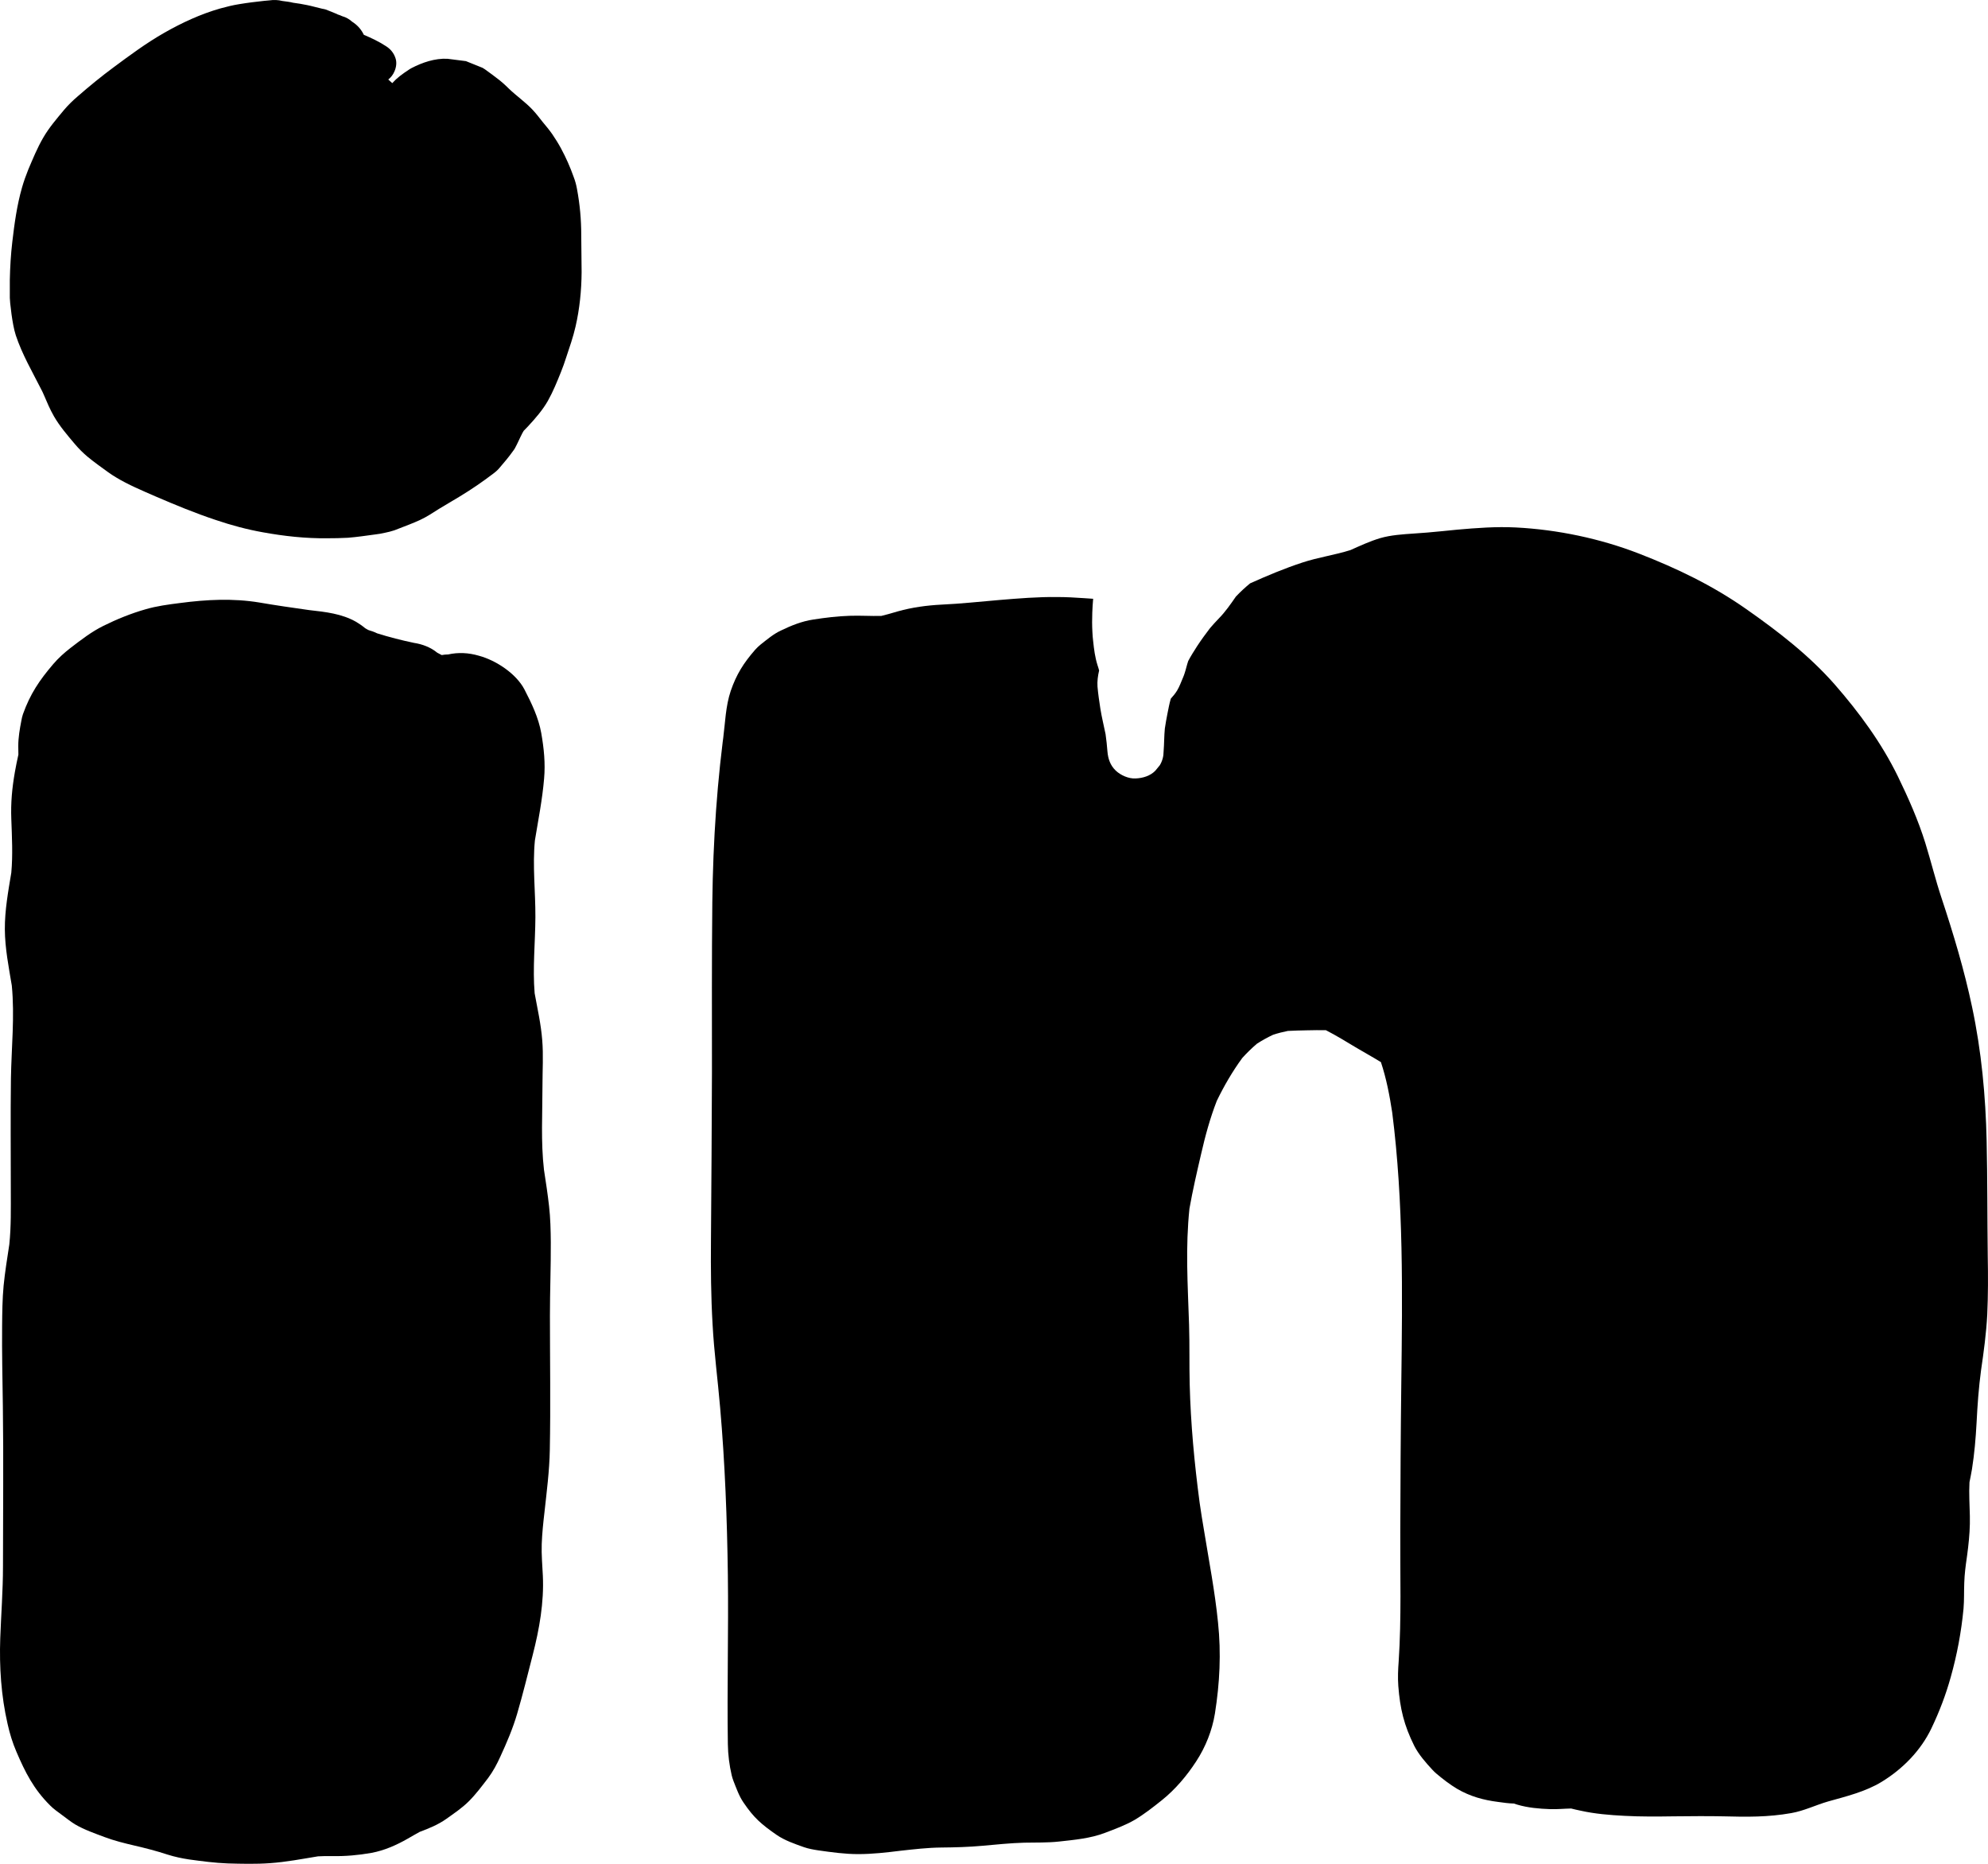
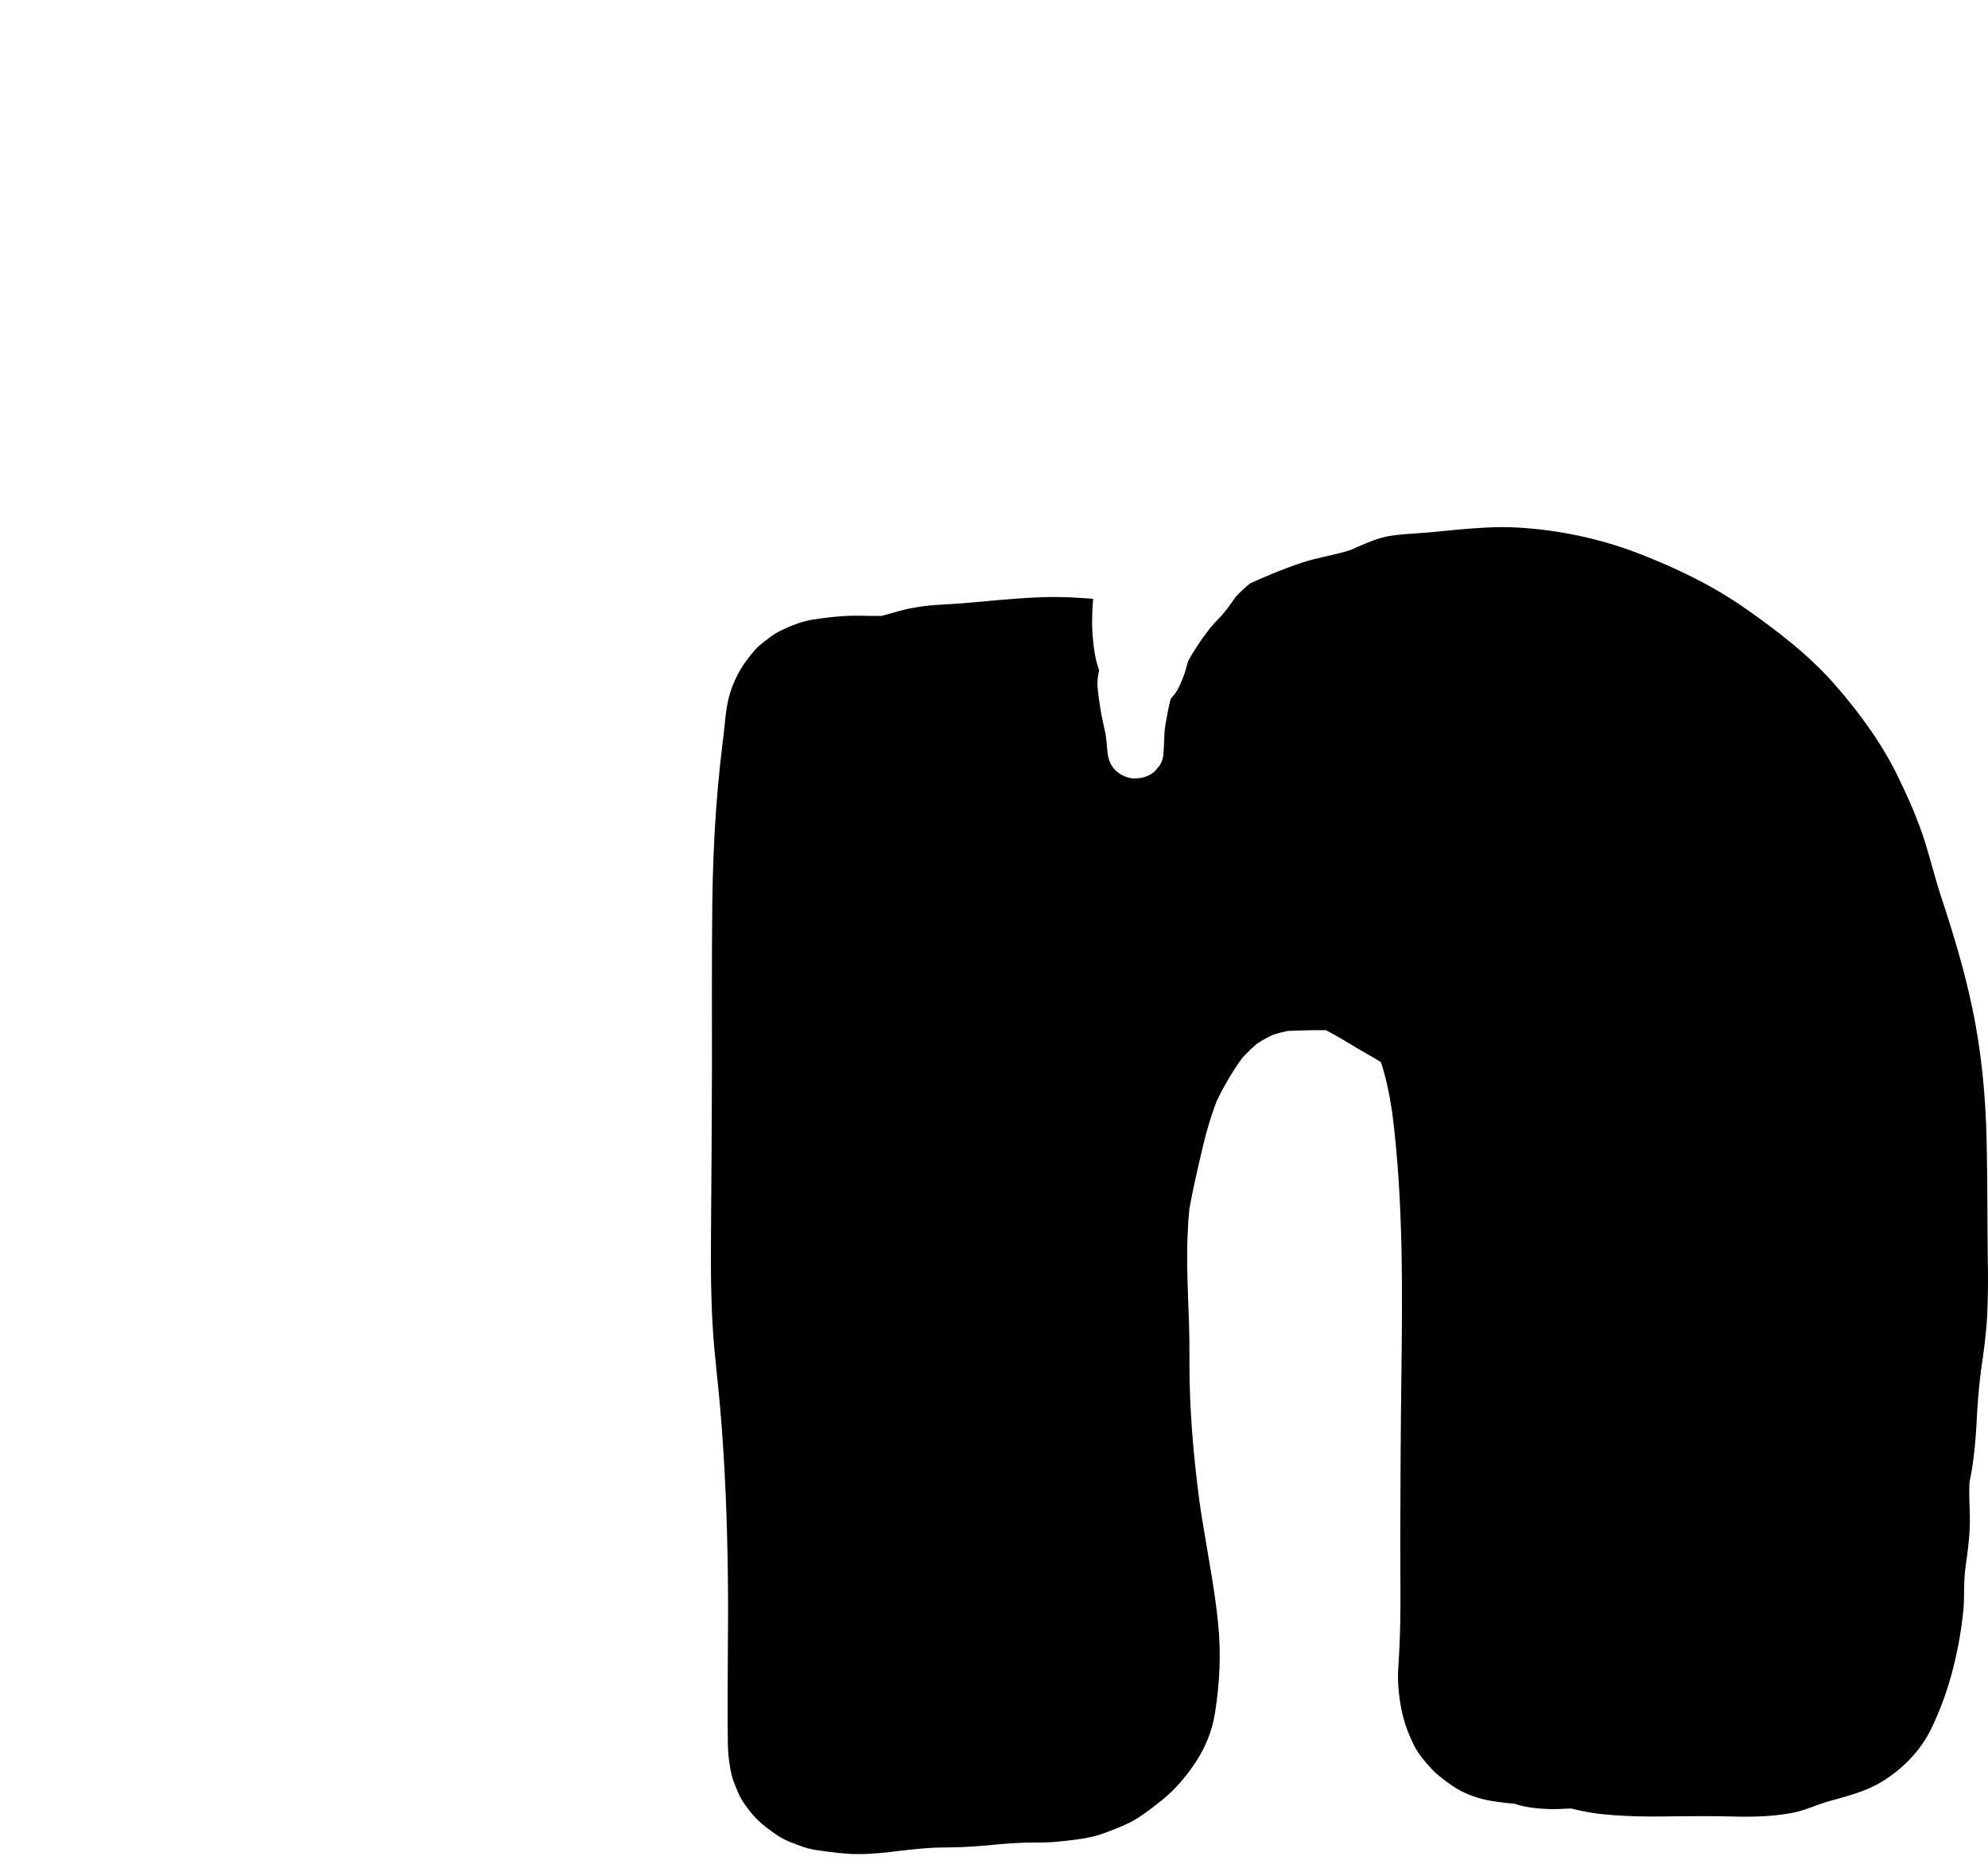
<svg xmlns="http://www.w3.org/2000/svg" width="16" height="15" viewBox="0 0 16 15" fill="none">
-   <path d="M1.45 4.853C1.662 4.825 1.874 4.814 2.087 4.849C2.22 4.872 2.354 4.891 2.488 4.91C2.622 4.925 2.75 4.939 2.865 5.004L2.864 5.004L2.865 5.004C2.888 5.018 2.911 5.033 2.933 5.051C2.935 5.053 2.937 5.055 2.939 5.056C2.948 5.062 2.957 5.066 2.966 5.071C2.99 5.078 3.013 5.086 3.035 5.097C3.133 5.128 3.232 5.153 3.332 5.174C3.399 5.184 3.467 5.21 3.519 5.253C3.531 5.259 3.543 5.265 3.555 5.272C3.572 5.269 3.589 5.267 3.607 5.267C3.688 5.249 3.771 5.253 3.853 5.277C3.992 5.314 4.155 5.422 4.221 5.549C4.279 5.661 4.334 5.776 4.356 5.899C4.378 6.024 4.39 6.143 4.379 6.267C4.365 6.434 4.332 6.599 4.305 6.764C4.285 6.969 4.31 7.175 4.309 7.381C4.308 7.585 4.286 7.791 4.303 7.994C4.326 8.12 4.354 8.243 4.364 8.371C4.374 8.491 4.366 8.613 4.366 8.733C4.366 8.958 4.352 9.189 4.378 9.414C4.393 9.512 4.408 9.609 4.419 9.707C4.43 9.803 4.432 9.9 4.433 9.997C4.434 10.194 4.426 10.392 4.426 10.589C4.426 10.949 4.432 11.31 4.425 11.67C4.422 11.838 4.4 12.005 4.382 12.171C4.372 12.256 4.363 12.342 4.36 12.427C4.357 12.512 4.365 12.597 4.369 12.682C4.379 12.896 4.341 13.11 4.288 13.317C4.247 13.476 4.208 13.636 4.162 13.793C4.127 13.912 4.079 14.024 4.027 14.137C4 14.197 3.969 14.255 3.929 14.309C3.88 14.373 3.831 14.439 3.773 14.497C3.719 14.551 3.653 14.595 3.59 14.64C3.526 14.685 3.453 14.715 3.378 14.743C3.345 14.76 3.314 14.78 3.281 14.798C3.192 14.849 3.093 14.893 2.99 14.912C2.883 14.931 2.779 14.94 2.671 14.938C2.634 14.937 2.596 14.938 2.559 14.94C2.43 14.961 2.302 14.986 2.171 14.995C2.059 15.003 1.944 15 1.833 14.997C1.728 14.993 1.625 14.979 1.522 14.965C1.463 14.956 1.406 14.944 1.349 14.926C1.261 14.897 1.172 14.874 1.081 14.853C1 14.834 0.919 14.814 0.842 14.785C0.765 14.756 0.678 14.726 0.605 14.683C0.57 14.662 0.537 14.635 0.504 14.611C0.47 14.585 0.434 14.562 0.404 14.531C0.271 14.399 0.203 14.264 0.132 14.098C0.101 14.026 0.078 13.951 0.061 13.874C0.009 13.647 -0.006 13.416 0.002 13.185C0.009 12.992 0.024 12.8 0.024 12.607C0.024 12.177 0.029 11.746 0.023 11.317C0.02 11.101 0.015 10.886 0.017 10.67C0.018 10.563 0.019 10.455 0.029 10.348C0.04 10.237 0.058 10.126 0.075 10.015C0.09 9.87 0.087 9.725 0.087 9.579C0.087 9.279 0.084 8.979 0.088 8.679C0.092 8.43 0.119 8.18 0.095 7.932C0.07 7.782 0.04 7.632 0.039 7.48C0.038 7.326 0.066 7.174 0.091 7.023C0.104 6.879 0.096 6.735 0.091 6.592C0.086 6.461 0.097 6.343 0.12 6.212C0.128 6.165 0.138 6.119 0.148 6.073C0.148 6.05 0.147 6.027 0.147 6.004C0.147 5.936 0.159 5.866 0.172 5.8C0.175 5.782 0.179 5.764 0.185 5.747C0.243 5.585 0.317 5.475 0.429 5.344C0.47 5.296 0.517 5.254 0.567 5.215C0.652 5.15 0.735 5.085 0.832 5.037C0.939 4.984 1.054 4.937 1.17 4.904C1.262 4.877 1.355 4.865 1.45 4.853Z" fill="black" />
  <path d="M12.199 4.245C12.534 4.262 12.878 4.334 13.19 4.455C13.497 4.574 13.785 4.713 14.053 4.901C14.31 5.081 14.559 5.273 14.765 5.507C14.965 5.736 15.143 5.979 15.275 6.249C15.359 6.422 15.438 6.6 15.495 6.783C15.541 6.931 15.577 7.08 15.626 7.227C15.722 7.517 15.809 7.806 15.872 8.105C15.947 8.458 15.981 8.82 15.989 9.181C15.996 9.49 15.994 9.8 15.998 10.11C16.001 10.267 16.001 10.423 15.994 10.579C15.986 10.73 15.966 10.879 15.944 11.028C15.925 11.169 15.915 11.31 15.908 11.451C15.901 11.578 15.891 11.697 15.871 11.824C15.865 11.859 15.858 11.894 15.851 11.929C15.846 12.02 15.852 12.111 15.854 12.201C15.858 12.371 15.829 12.537 15.805 12.706C15.813 12.648 15.822 12.59 15.83 12.532C15.82 12.6 15.811 12.669 15.809 12.738C15.806 12.808 15.809 12.877 15.803 12.947C15.785 13.134 15.751 13.317 15.7 13.498C15.66 13.641 15.609 13.775 15.544 13.911C15.459 14.088 15.314 14.237 15.143 14.341C15.013 14.42 14.86 14.457 14.714 14.498C14.613 14.527 14.52 14.574 14.416 14.592C14.23 14.625 14.057 14.623 13.871 14.618C13.737 14.615 13.603 14.617 13.469 14.618C13.337 14.62 13.206 14.621 13.075 14.614C12.956 14.608 12.835 14.598 12.719 14.572C12.694 14.567 12.669 14.561 12.645 14.555C12.588 14.556 12.532 14.562 12.476 14.56C12.387 14.557 12.297 14.549 12.212 14.524C12.202 14.521 12.193 14.518 12.184 14.515C12.141 14.514 12.101 14.508 12.057 14.502C11.939 14.487 11.833 14.458 11.728 14.397C11.669 14.362 11.611 14.317 11.559 14.273C11.549 14.264 11.539 14.255 11.529 14.244C11.476 14.187 11.418 14.121 11.382 14.05C11.3 13.885 11.268 13.752 11.254 13.569C11.249 13.502 11.252 13.436 11.257 13.37C11.28 13.023 11.268 12.673 11.27 12.326C11.271 11.929 11.273 11.533 11.278 11.137C11.287 10.409 11.297 9.677 11.205 8.954C11.184 8.817 11.158 8.68 11.114 8.548C11.051 8.509 10.985 8.473 10.921 8.435C10.839 8.386 10.757 8.335 10.671 8.291C10.621 8.29 10.571 8.291 10.521 8.292C10.469 8.293 10.417 8.294 10.365 8.297C10.325 8.305 10.285 8.315 10.246 8.328C10.201 8.349 10.158 8.373 10.116 8.4C10.074 8.436 10.035 8.474 9.998 8.515C9.919 8.623 9.851 8.74 9.793 8.86C9.739 8.999 9.7 9.142 9.667 9.287C9.633 9.433 9.599 9.58 9.573 9.727C9.557 9.88 9.553 10.033 9.555 10.186C9.557 10.345 9.565 10.504 9.57 10.663C9.575 10.823 9.571 10.982 9.575 11.141C9.583 11.46 9.613 11.778 9.655 12.094C9.666 12.168 9.677 12.242 9.69 12.315C9.73 12.562 9.778 12.808 9.803 13.058C9.829 13.306 9.817 13.544 9.778 13.791C9.756 13.926 9.703 14.06 9.627 14.176C9.553 14.29 9.459 14.402 9.35 14.489C9.281 14.544 9.21 14.6 9.133 14.646C9.059 14.689 8.972 14.721 8.893 14.751C8.775 14.796 8.648 14.807 8.522 14.821C8.429 14.831 8.337 14.828 8.244 14.83C8.132 14.833 8.019 14.845 7.907 14.855C7.796 14.865 7.687 14.868 7.576 14.869C7.466 14.87 7.356 14.883 7.247 14.895C7.134 14.909 7.021 14.922 6.907 14.922C6.799 14.922 6.693 14.907 6.587 14.892C6.547 14.886 6.508 14.879 6.47 14.866C6.397 14.84 6.315 14.812 6.25 14.767C6.128 14.682 6.068 14.631 5.984 14.507C5.948 14.455 5.926 14.391 5.903 14.333C5.898 14.318 5.892 14.303 5.889 14.288C5.87 14.207 5.859 14.12 5.858 14.037C5.851 13.583 5.864 13.13 5.858 12.676C5.852 12.227 5.835 11.778 5.796 11.33C5.777 11.106 5.747 10.883 5.735 10.658C5.722 10.434 5.72 10.209 5.722 9.984C5.725 9.531 5.729 9.079 5.73 8.627C5.73 8.171 5.728 7.714 5.733 7.258C5.739 6.765 5.771 6.277 5.841 5.788L5.82 5.94C5.837 5.814 5.84 5.683 5.881 5.561C5.927 5.427 5.984 5.337 6.077 5.23C6.091 5.214 6.105 5.201 6.122 5.187C6.173 5.147 6.224 5.103 6.284 5.075C6.369 5.034 6.453 5 6.546 4.986C6.643 4.971 6.74 4.959 6.839 4.956C6.923 4.953 7.008 4.959 7.093 4.957C7.138 4.946 7.183 4.933 7.227 4.92C7.341 4.888 7.46 4.872 7.578 4.866C7.733 4.859 7.887 4.842 8.041 4.829C8.197 4.816 8.354 4.803 8.511 4.805C8.582 4.805 8.653 4.809 8.724 4.814C8.748 4.815 8.773 4.817 8.798 4.819C8.795 4.856 8.792 4.893 8.791 4.93C8.789 4.982 8.789 5.035 8.792 5.087C8.793 5.111 8.795 5.136 8.798 5.16C8.805 5.226 8.813 5.29 8.833 5.353C8.838 5.367 8.842 5.382 8.846 5.396C8.836 5.438 8.83 5.483 8.833 5.526C8.838 5.585 8.847 5.644 8.856 5.703C8.867 5.772 8.884 5.84 8.898 5.909C8.904 5.955 8.91 6.002 8.913 6.048C8.918 6.106 8.935 6.159 8.98 6.202C9.019 6.239 9.083 6.268 9.139 6.265C9.198 6.263 9.259 6.244 9.299 6.202L9.335 6.158C9.355 6.124 9.365 6.087 9.365 6.048C9.37 5.986 9.369 5.924 9.375 5.863C9.381 5.823 9.388 5.783 9.396 5.743C9.404 5.704 9.411 5.663 9.423 5.623C9.442 5.602 9.46 5.58 9.474 5.557C9.493 5.525 9.506 5.489 9.52 5.456C9.525 5.444 9.53 5.432 9.534 5.419C9.545 5.386 9.552 5.352 9.563 5.32C9.585 5.278 9.61 5.239 9.635 5.2C9.667 5.151 9.702 5.103 9.738 5.056C9.76 5.03 9.784 5.004 9.808 4.979C9.862 4.924 9.904 4.863 9.947 4.801C9.948 4.8 9.948 4.799 9.949 4.799C9.984 4.762 10.021 4.728 10.061 4.695C10.199 4.633 10.339 4.574 10.483 4.527C10.61 4.485 10.743 4.467 10.869 4.427C10.947 4.392 11.025 4.356 11.108 4.331C11.194 4.306 11.29 4.3 11.378 4.294C11.415 4.291 11.451 4.289 11.487 4.286C11.567 4.279 11.647 4.271 11.726 4.263C11.883 4.249 12.041 4.237 12.199 4.245Z" fill="black" />
-   <path d="M2.169 0.003C2.203 -0.002 2.238 -0.001 2.273 0.008C2.304 0.012 2.332 0.015 2.359 0.022C2.397 0.027 2.434 0.033 2.472 0.041C2.512 0.049 2.552 0.061 2.592 0.07C2.601 0.072 2.611 0.073 2.62 0.076C2.651 0.088 2.682 0.1 2.712 0.113C2.714 0.114 2.715 0.115 2.717 0.116C2.73 0.12 2.743 0.125 2.756 0.131C2.785 0.139 2.811 0.154 2.833 0.174C2.871 0.198 2.901 0.229 2.922 0.268L2.928 0.28C2.989 0.306 3.049 0.334 3.104 0.37C3.143 0.394 3.169 0.426 3.183 0.468C3.195 0.503 3.189 0.543 3.174 0.576C3.163 0.602 3.146 0.623 3.125 0.64L3.157 0.669C3.195 0.627 3.234 0.598 3.298 0.556C3.303 0.553 3.307 0.551 3.312 0.548C3.399 0.503 3.5 0.468 3.601 0.473C3.65 0.479 3.7 0.486 3.75 0.492C3.795 0.51 3.84 0.528 3.884 0.546C3.891 0.55 3.897 0.554 3.903 0.558C3.942 0.586 3.983 0.616 4.021 0.646C4.03 0.653 4.038 0.66 4.046 0.667C4.063 0.681 4.078 0.697 4.094 0.712C4.156 0.772 4.228 0.821 4.287 0.884C4.316 0.915 4.341 0.948 4.367 0.981C4.394 1.013 4.421 1.046 4.445 1.08C4.47 1.117 4.494 1.155 4.515 1.194C4.555 1.268 4.589 1.345 4.617 1.424C4.629 1.455 4.638 1.488 4.644 1.522C4.667 1.646 4.678 1.766 4.678 1.891C4.678 1.99 4.681 2.09 4.681 2.19C4.68 2.337 4.665 2.486 4.632 2.629C4.613 2.712 4.584 2.795 4.557 2.876C4.544 2.916 4.53 2.957 4.514 2.996C4.483 3.073 4.451 3.152 4.41 3.225C4.367 3.301 4.308 3.368 4.249 3.432C4.238 3.444 4.227 3.455 4.215 3.467C4.212 3.473 4.208 3.48 4.204 3.486C4.183 3.526 4.166 3.568 4.144 3.608C4.138 3.617 4.133 3.626 4.126 3.634C4.095 3.678 4.059 3.72 4.024 3.761C4.009 3.78 3.991 3.796 3.971 3.811C3.884 3.877 3.797 3.937 3.703 3.994C3.647 4.028 3.59 4.061 3.534 4.095C3.483 4.127 3.433 4.161 3.378 4.186C3.323 4.211 3.267 4.232 3.21 4.254C3.198 4.259 3.186 4.263 3.174 4.268C3.149 4.276 3.123 4.283 3.097 4.288C3.072 4.294 3.047 4.298 3.022 4.301C2.948 4.311 2.874 4.322 2.8 4.328C2.744 4.331 2.688 4.332 2.633 4.332C2.459 4.334 2.287 4.315 2.116 4.284C1.987 4.261 1.861 4.227 1.737 4.185C1.571 4.13 1.409 4.063 1.249 3.994C1.142 3.947 1.033 3.902 0.934 3.842C0.912 3.829 0.891 3.815 0.87 3.8C0.815 3.76 0.758 3.72 0.705 3.676C0.667 3.644 0.633 3.61 0.601 3.572C0.542 3.502 0.48 3.43 0.434 3.35C0.402 3.294 0.377 3.235 0.352 3.176C0.346 3.162 0.34 3.149 0.333 3.136C0.26 2.992 0.178 2.852 0.127 2.698C0.119 2.672 0.112 2.645 0.107 2.617C0.096 2.559 0.088 2.499 0.082 2.44C0.081 2.425 0.08 2.411 0.079 2.397C0.079 2.349 0.079 2.301 0.079 2.253C0.081 2.151 0.087 2.049 0.099 1.947C0.116 1.801 0.136 1.653 0.177 1.51C0.191 1.461 0.208 1.413 0.227 1.366C0.264 1.279 0.3 1.19 0.348 1.108C0.394 1.028 0.456 0.956 0.516 0.884C0.55 0.844 0.587 0.808 0.627 0.774C0.72 0.693 0.815 0.615 0.914 0.542C1.046 0.444 1.178 0.346 1.322 0.264C1.464 0.183 1.615 0.113 1.773 0.068C1.824 0.054 1.876 0.041 1.928 0.033C1.994 0.022 2.06 0.014 2.125 0.007C2.14 0.006 2.154 0.004 2.169 0.003Z" fill="black" />
</svg>